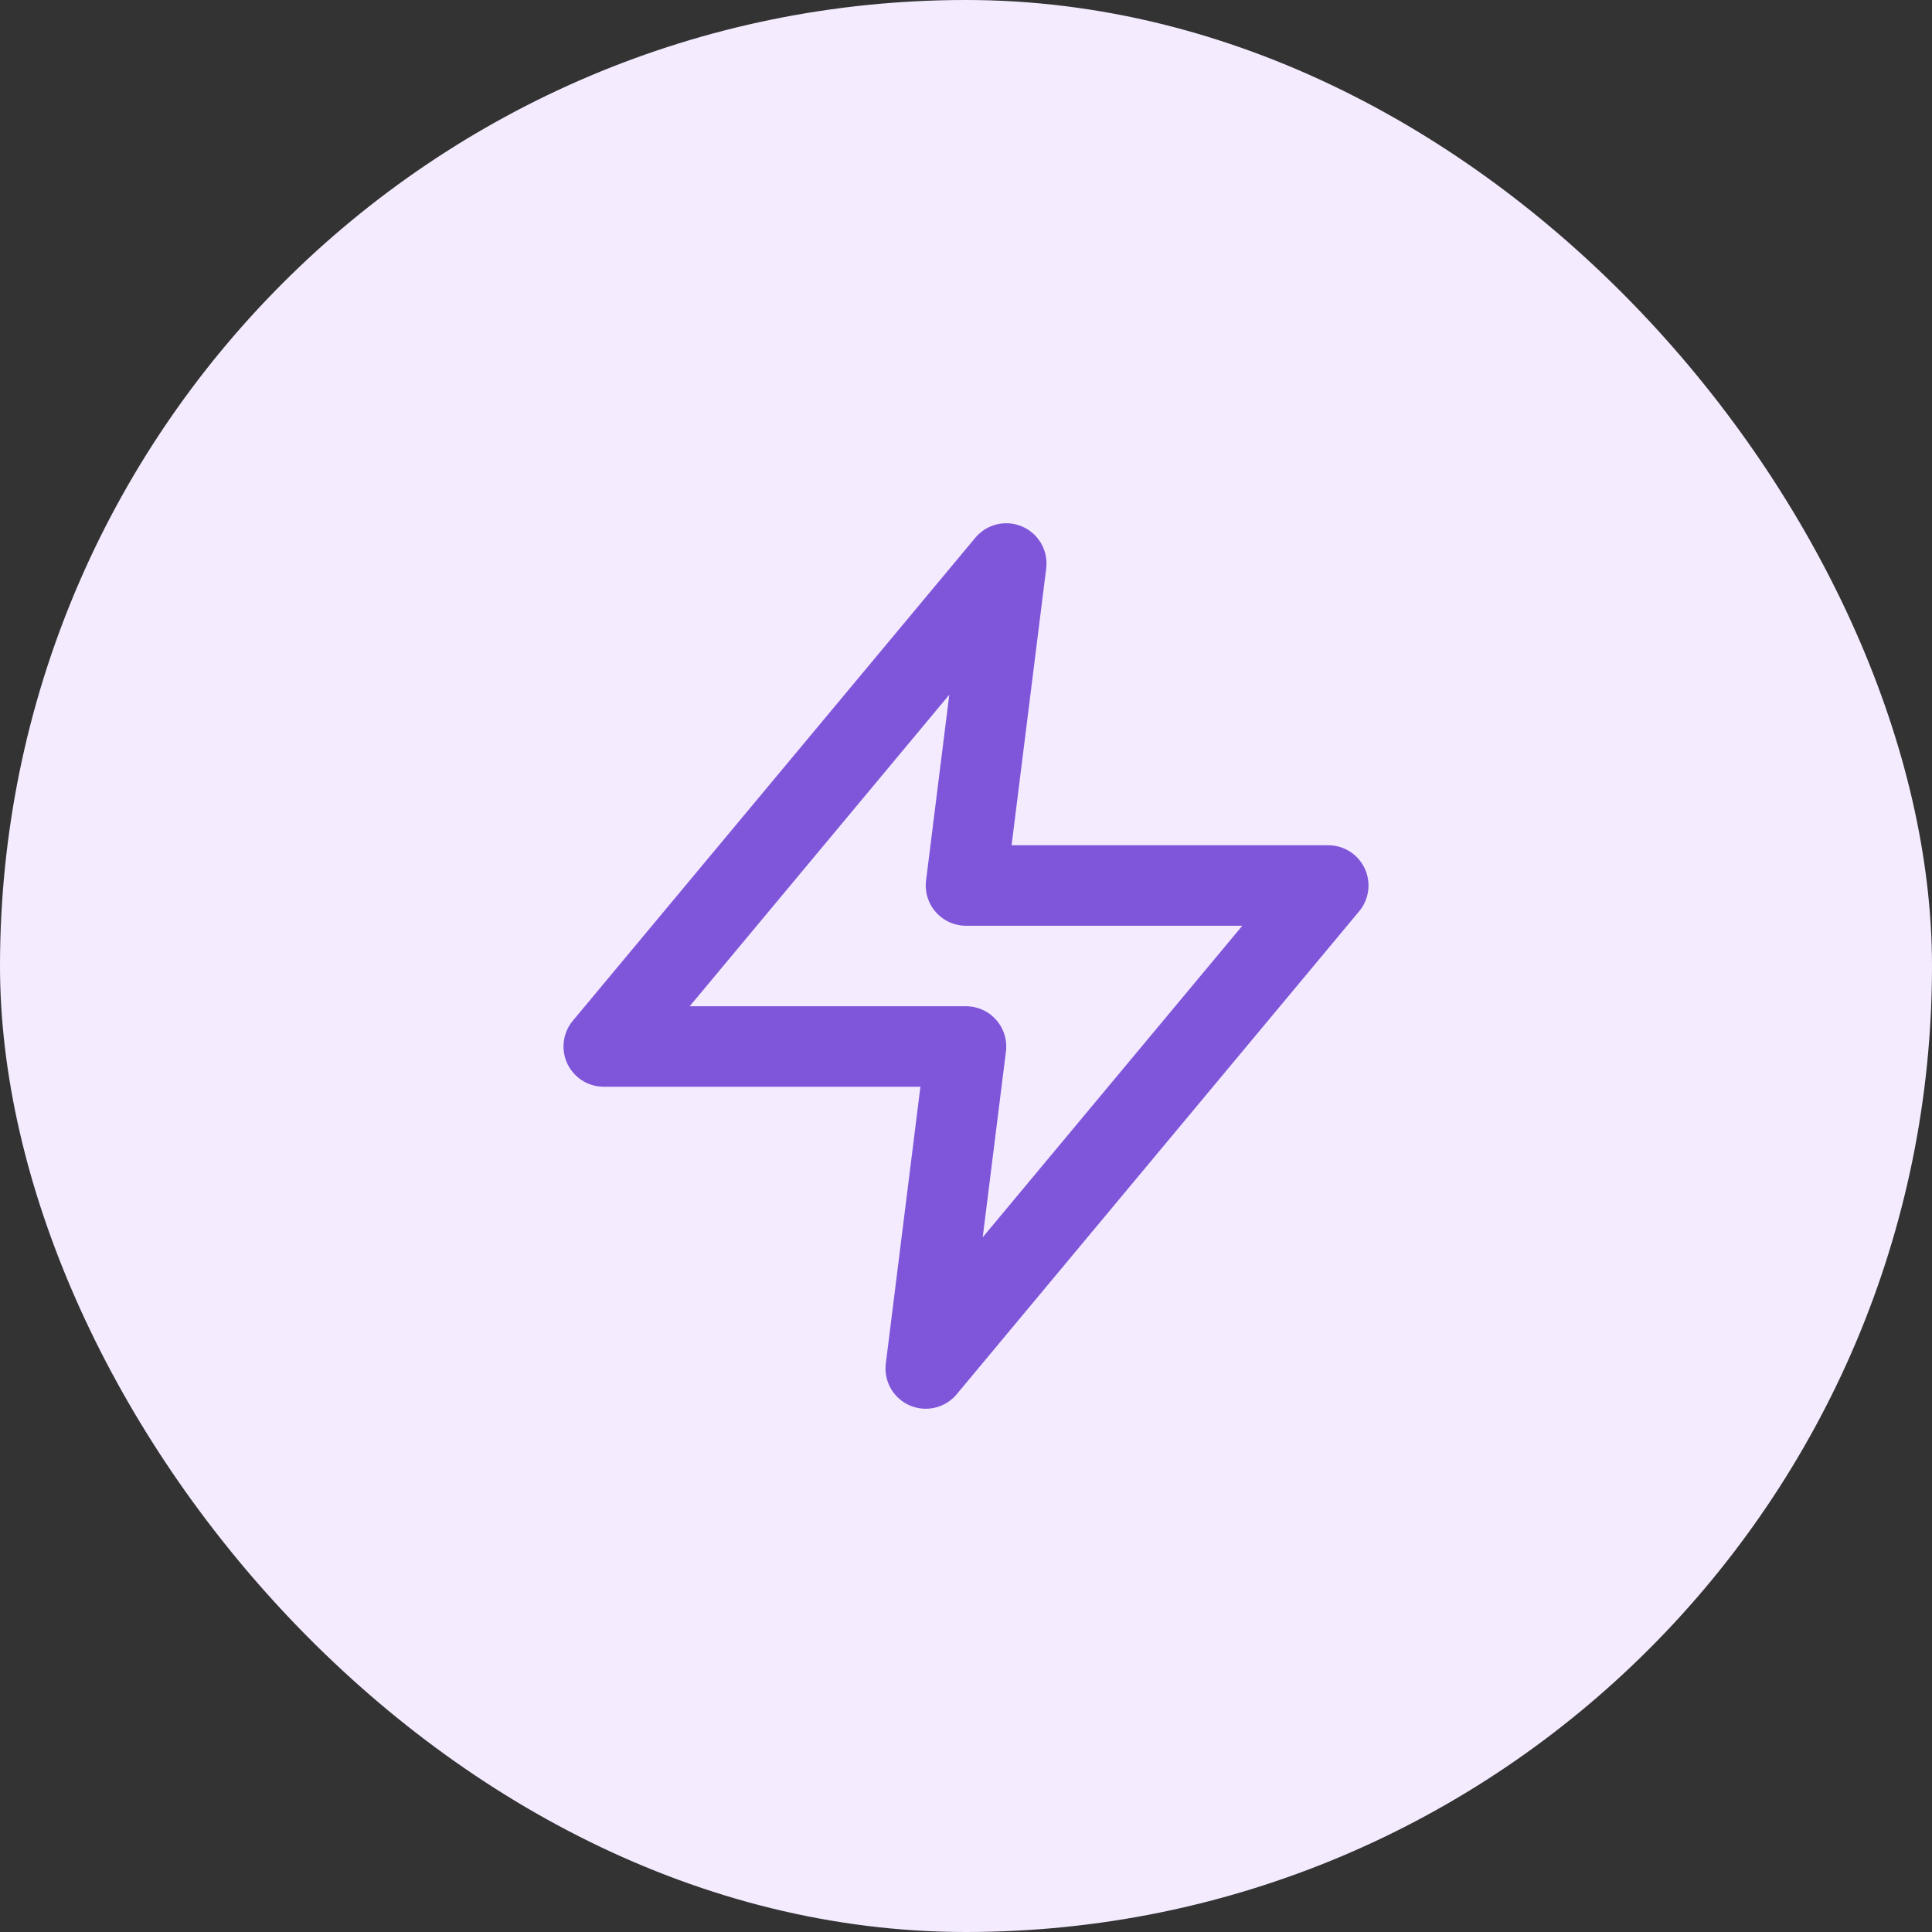
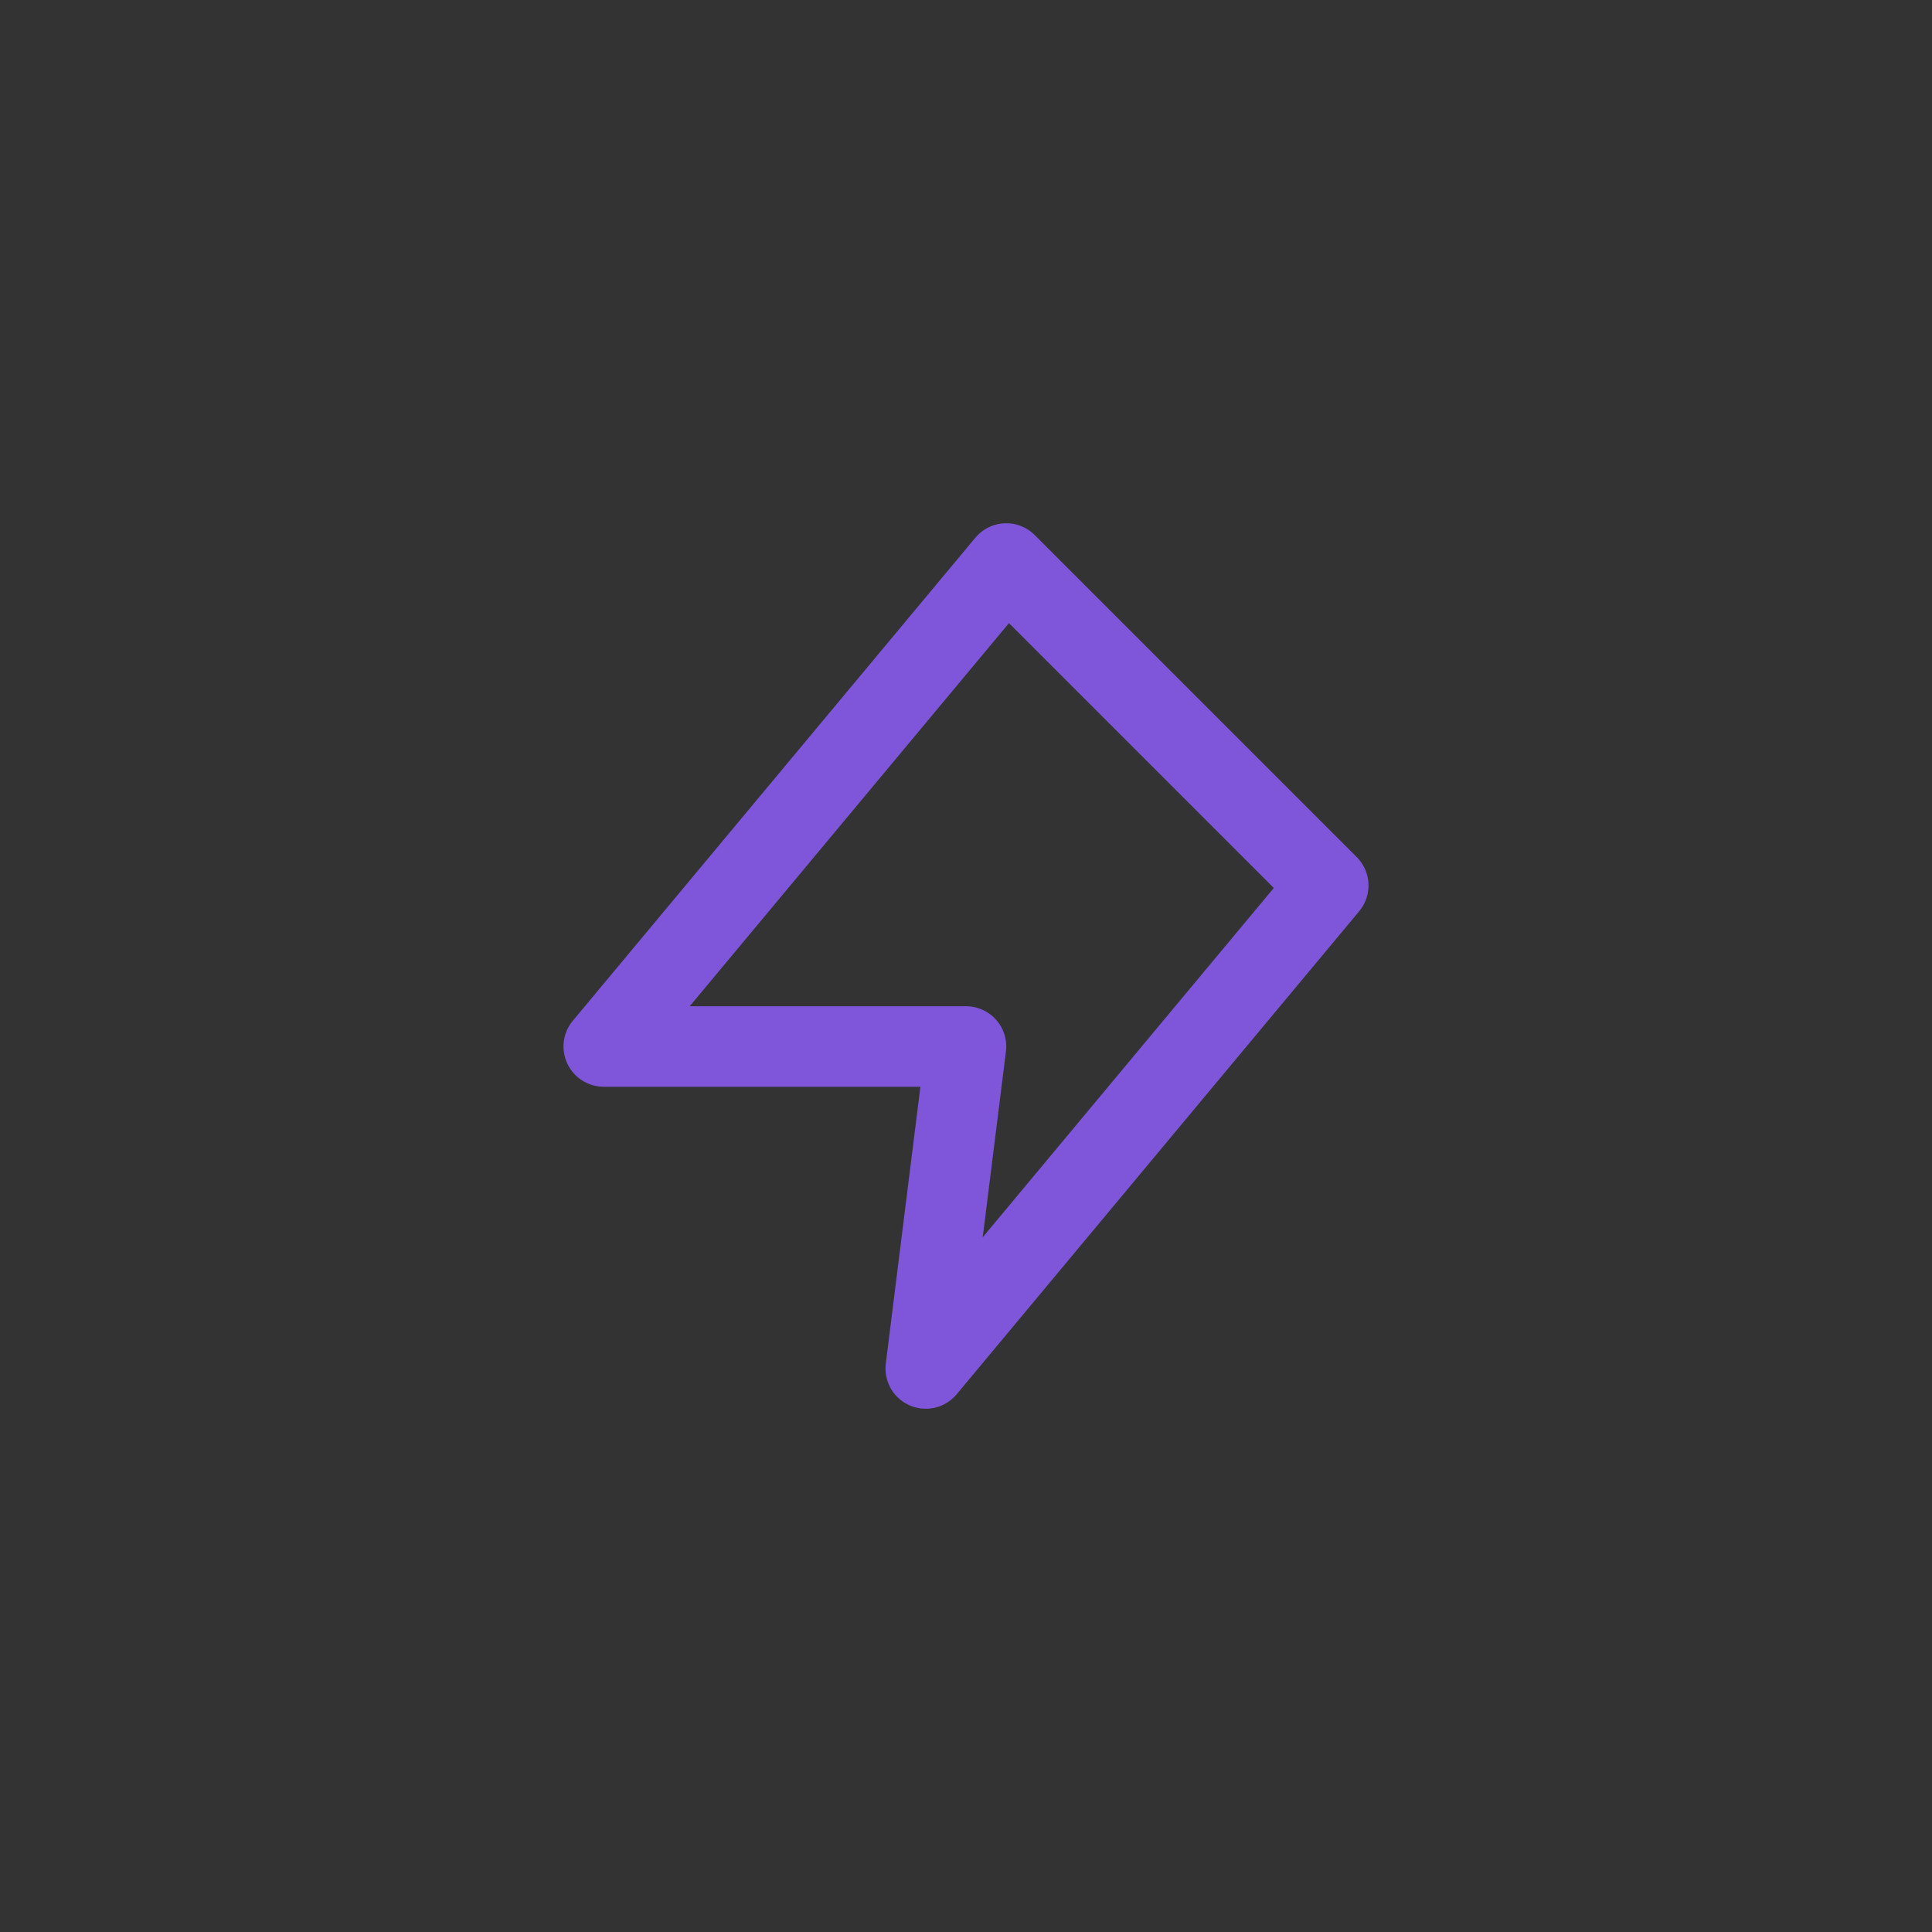
<svg xmlns="http://www.w3.org/2000/svg" width="48" height="48" viewBox="0 0 48 48" fill="none">
  <rect x="0" y="0" width="48" height="48" fill="#333333" stroke="none" />
-   <rect width="48" height="48" rx="24" fill="#F4EBFF" />
-   <path d="M25 14L15 26H24L23 34L33 22H24L25 14Z" stroke="#7F56D9" stroke-width="2" stroke-linecap="round" stroke-linejoin="round" />
+   <path d="M25 14L15 26H24L23 34L33 22L25 14Z" stroke="#7F56D9" stroke-width="2" stroke-linecap="round" stroke-linejoin="round" />
</svg>